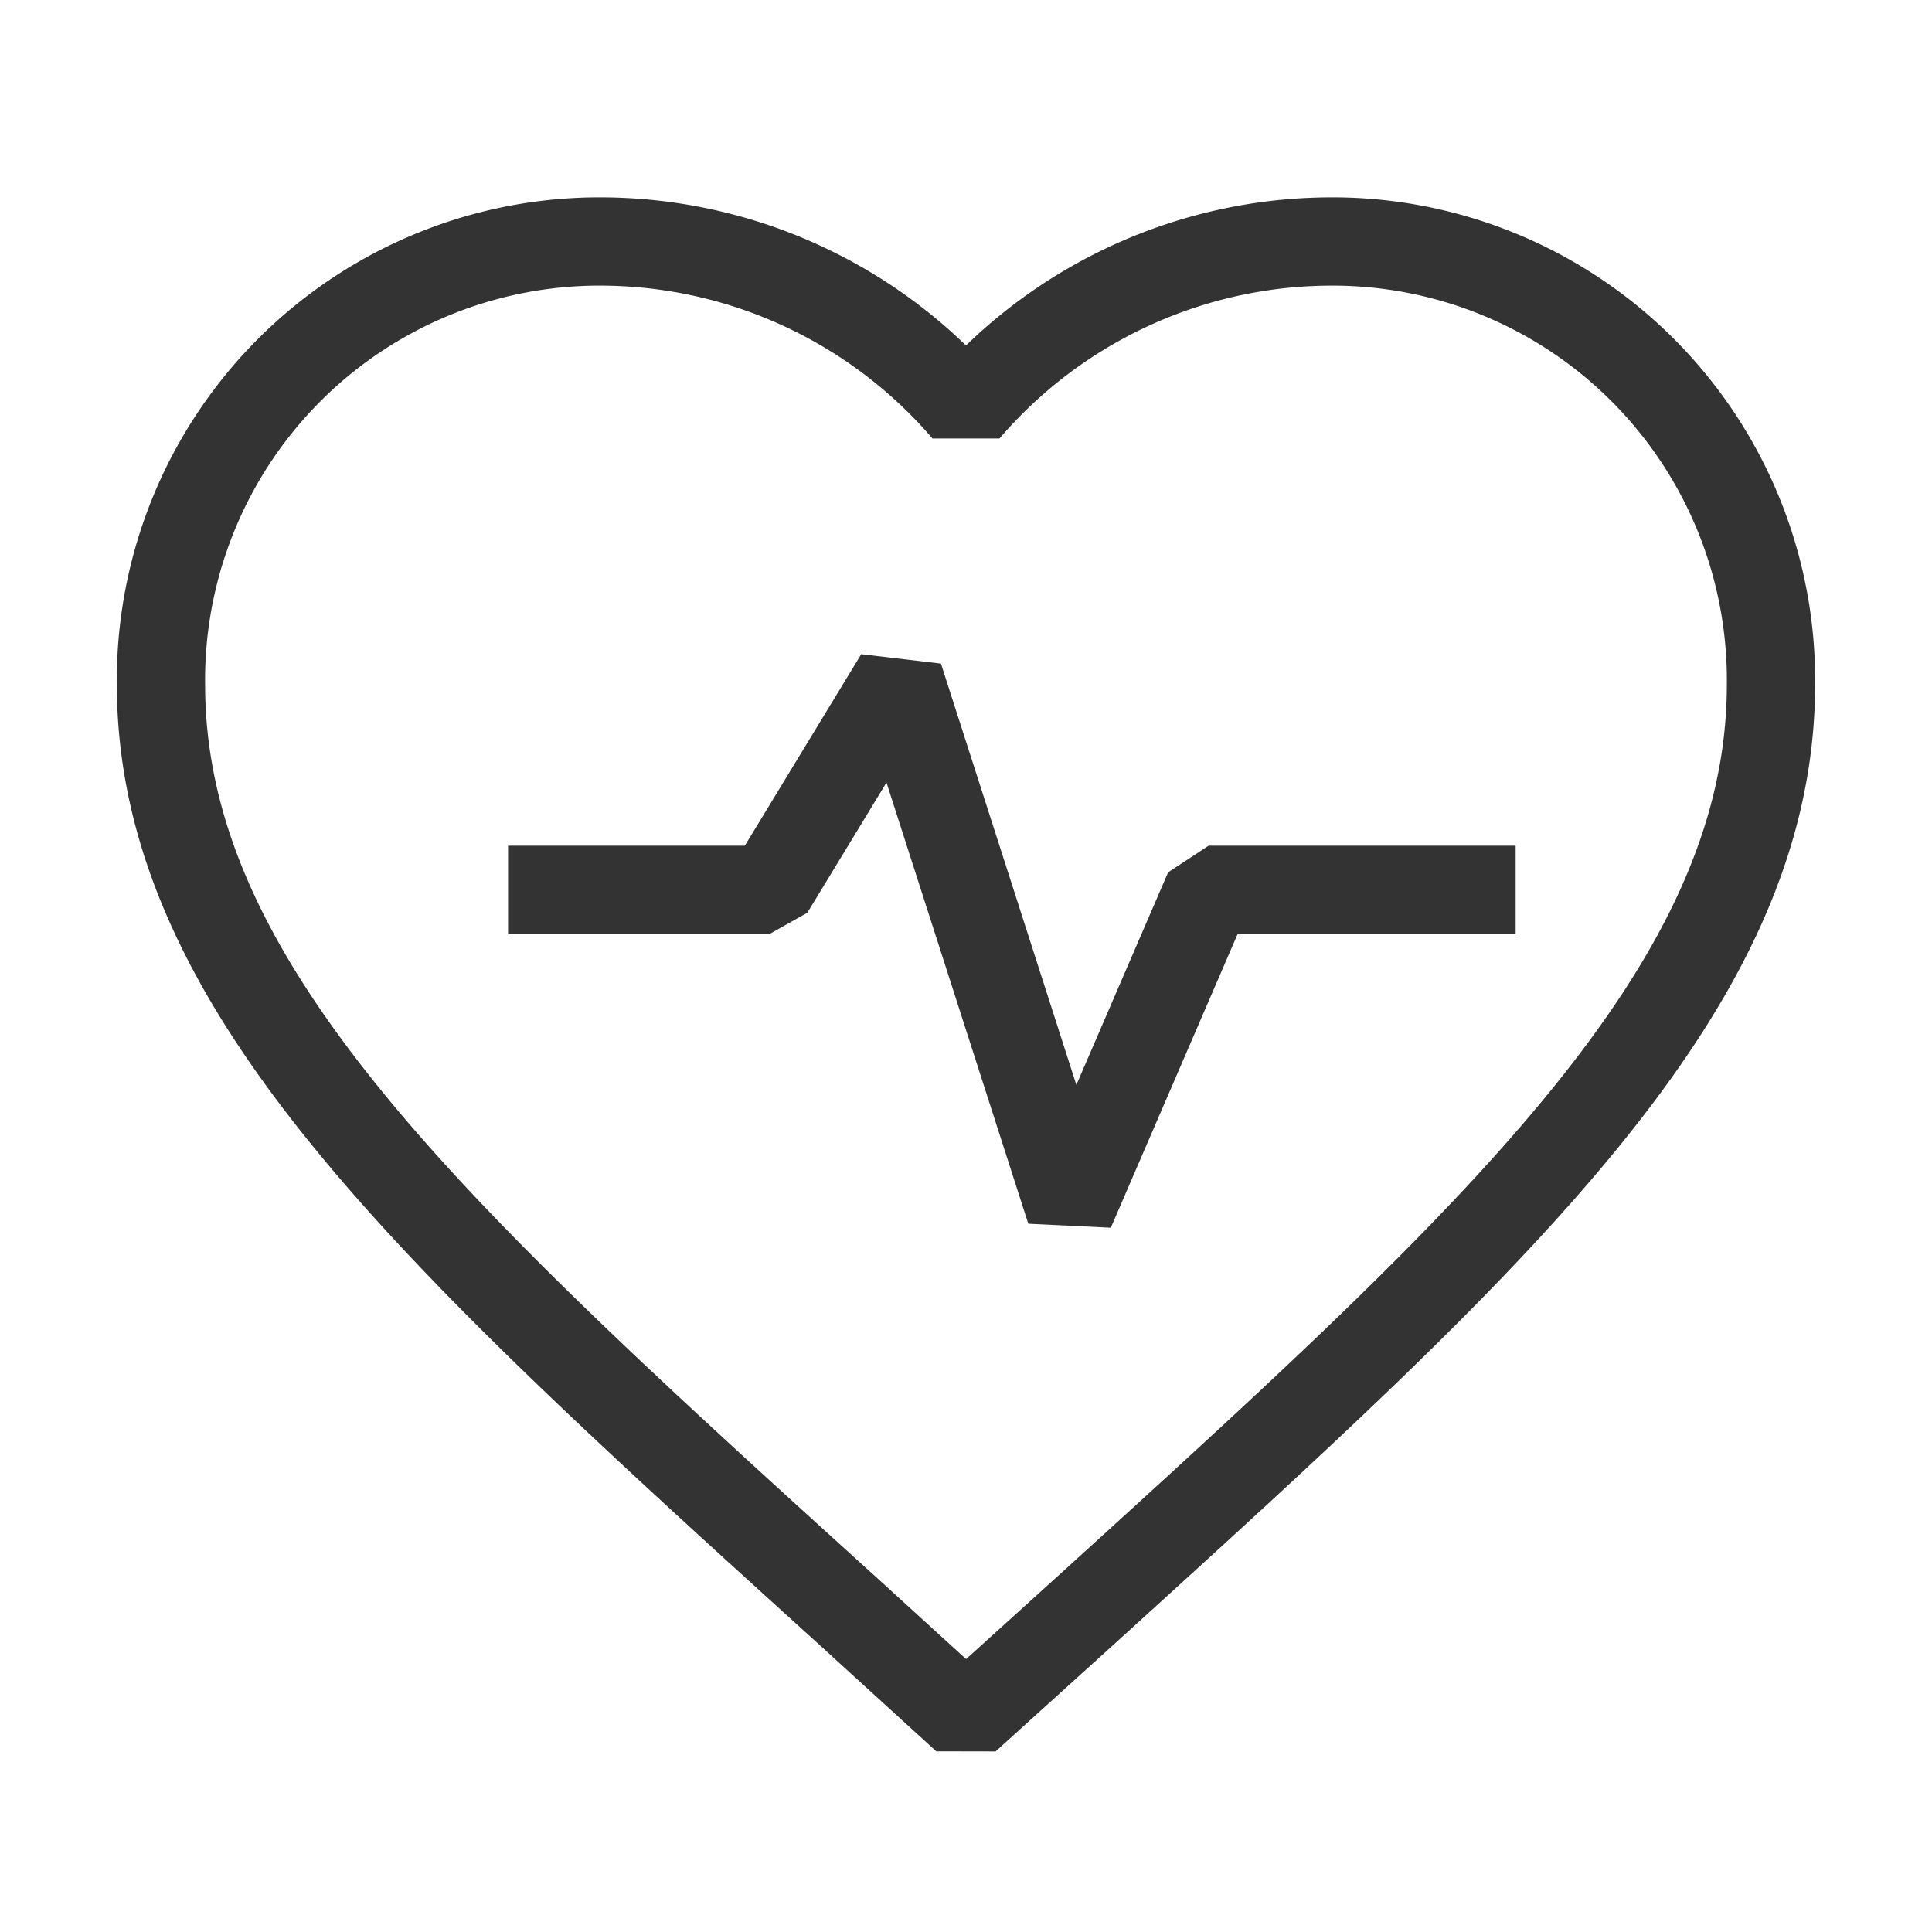
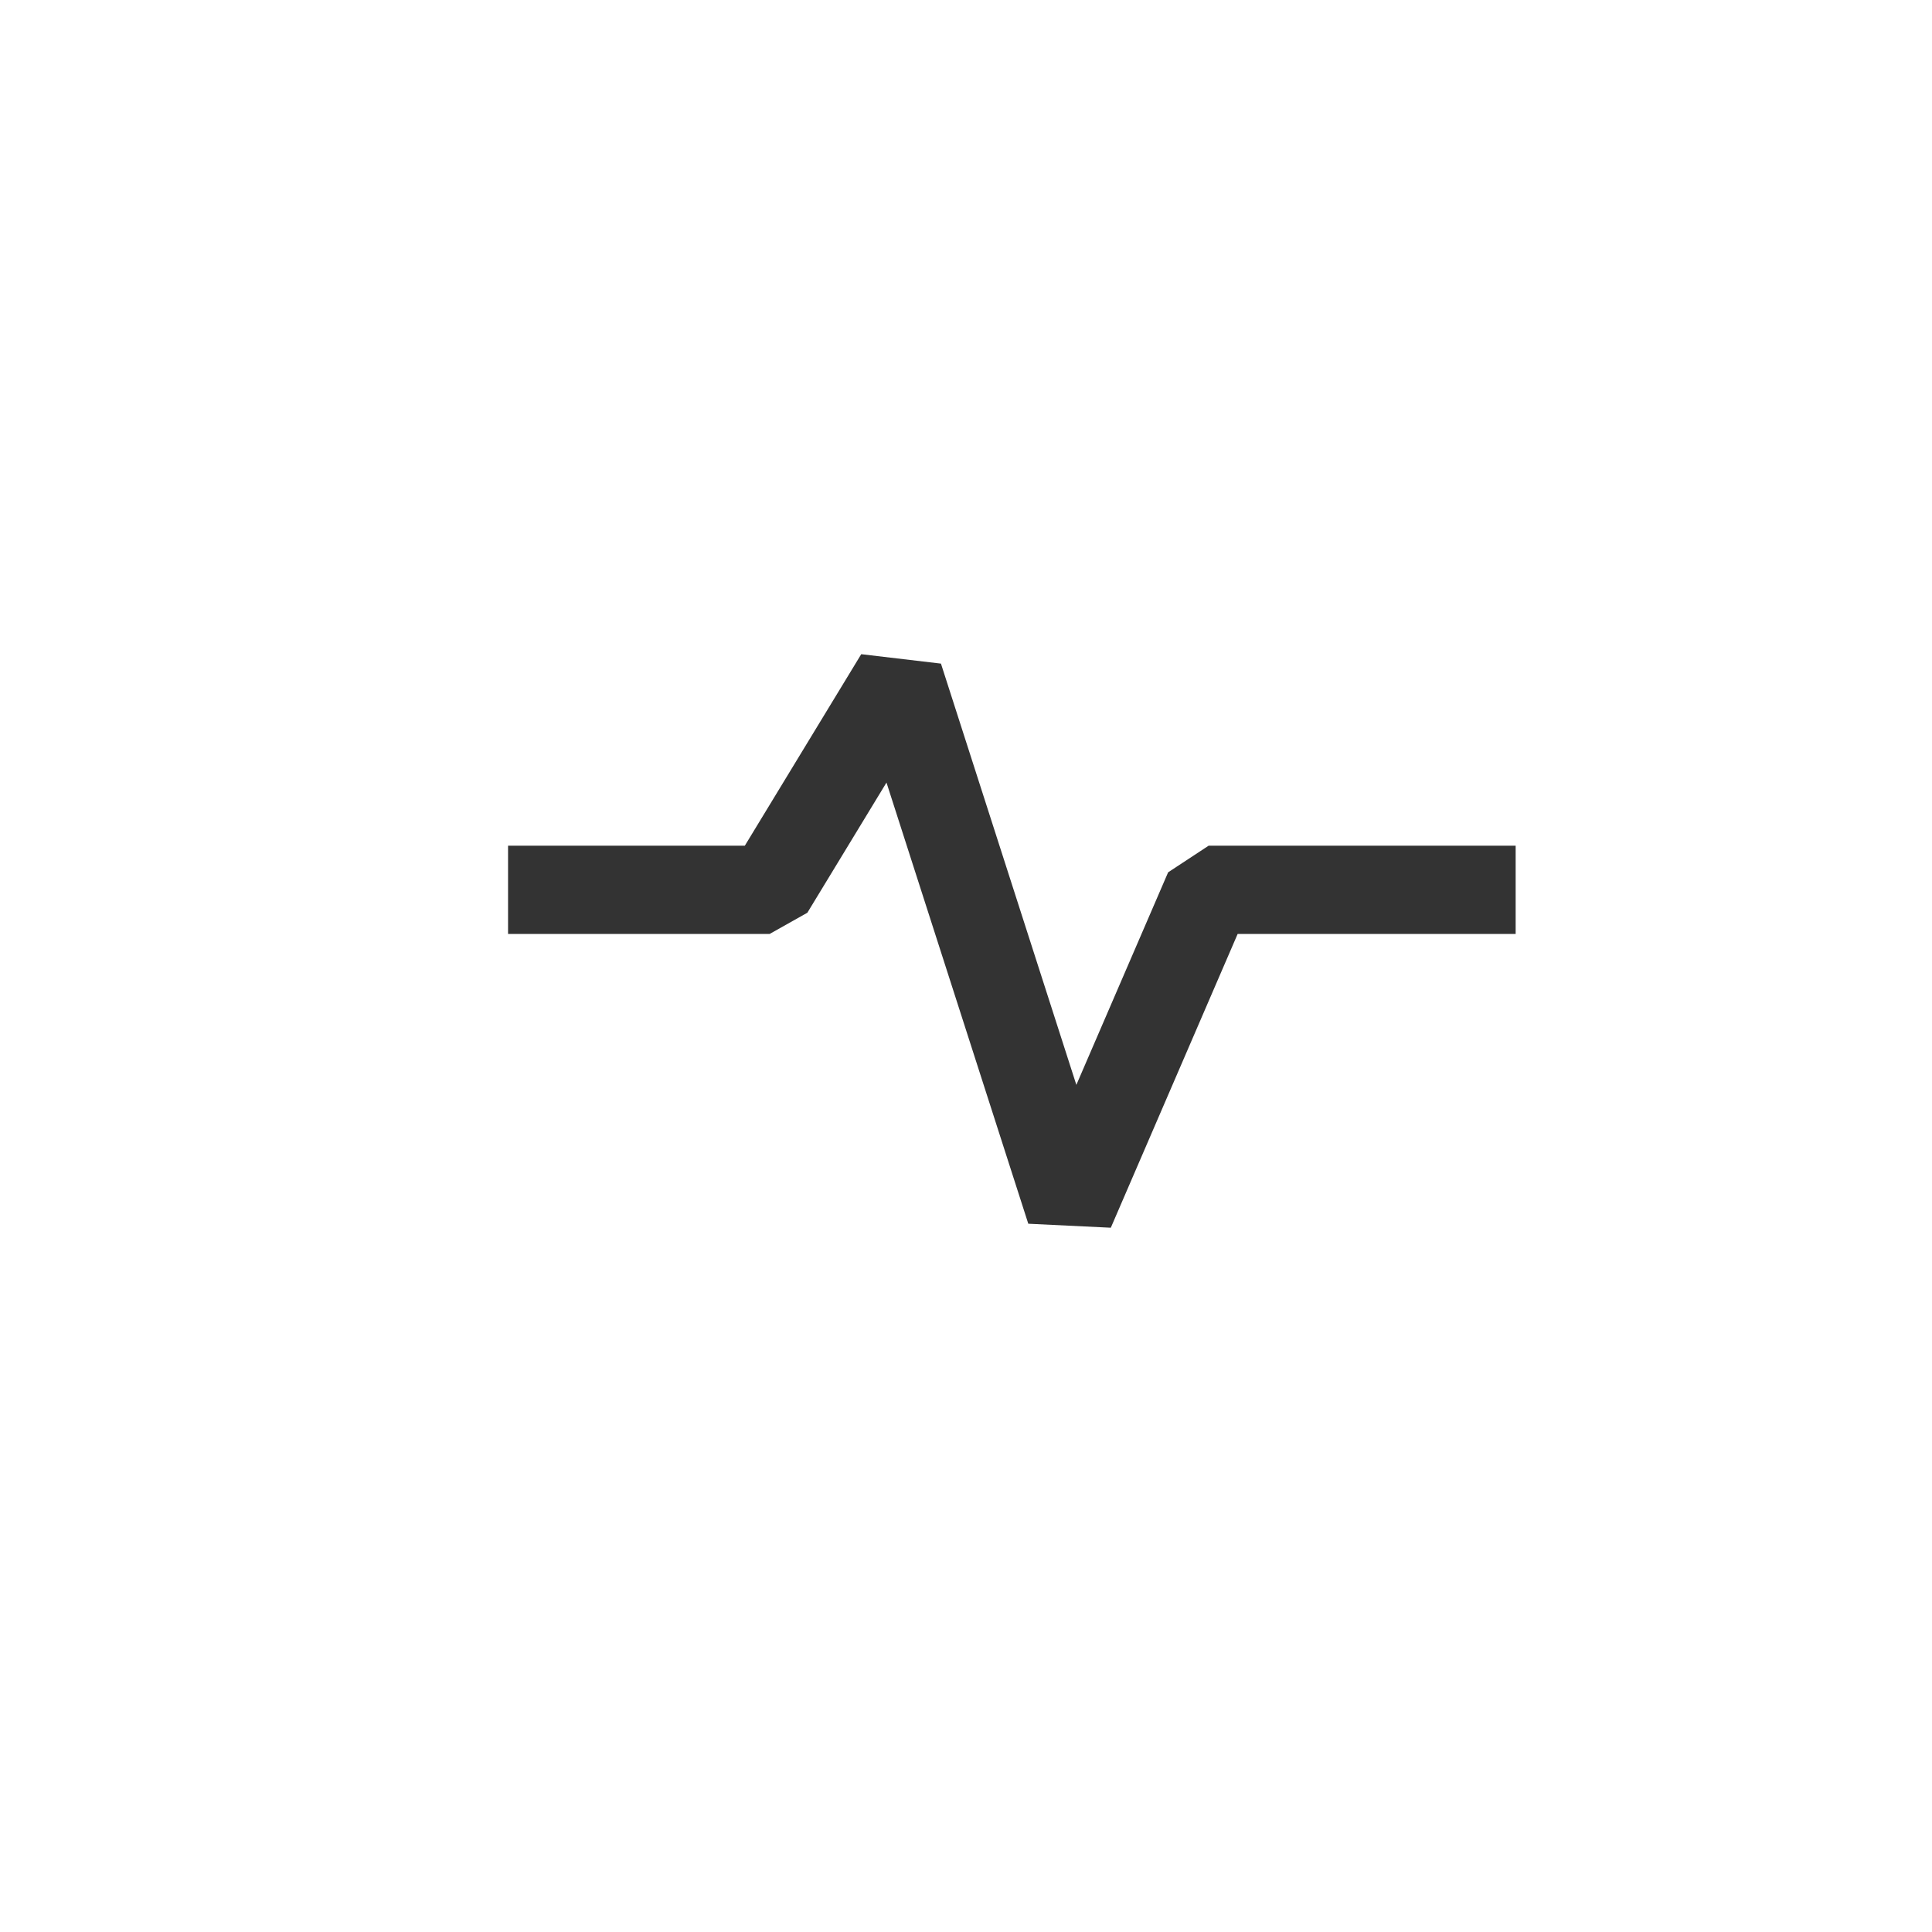
<svg xmlns="http://www.w3.org/2000/svg" id="favorite" width="43.781" height="43.781" viewBox="0 0 43.781 43.781">
  <path id="Path_109596" data-name="Path 109596" d="M0,0H43.781V43.781H0Z" fill="none" />
  <g id="Group_70314" data-name="Group 70314">
-     <path id="Path_109597" data-name="Path 109597" d="M20.242,36.474,17.6,34.066C8.2,25.547,2,19.929,2,13.033A9.936,9.936,0,0,1,12.033,3a10.924,10.924,0,0,1,8.209,3.813A10.924,10.924,0,0,1,28.451,3,9.936,9.936,0,0,1,38.484,13.033c0,6.9-6.2,12.514-15.6,21.051Z" transform="translate(1.648 2.473)" fill="none" stroke="#333" stroke-linejoin="bevel" stroke-width="2" />
    <path id="Path_109598" data-name="Path 109598" d="M21.891,21.849h5.928l2.93-4.82L34.632,29.11l3.135-7.261h6.957" transform="translate(-10.378 -1.685)" fill="none" stroke="#333" stroke-linejoin="bevel" stroke-width="2" />
  </g>
</svg>